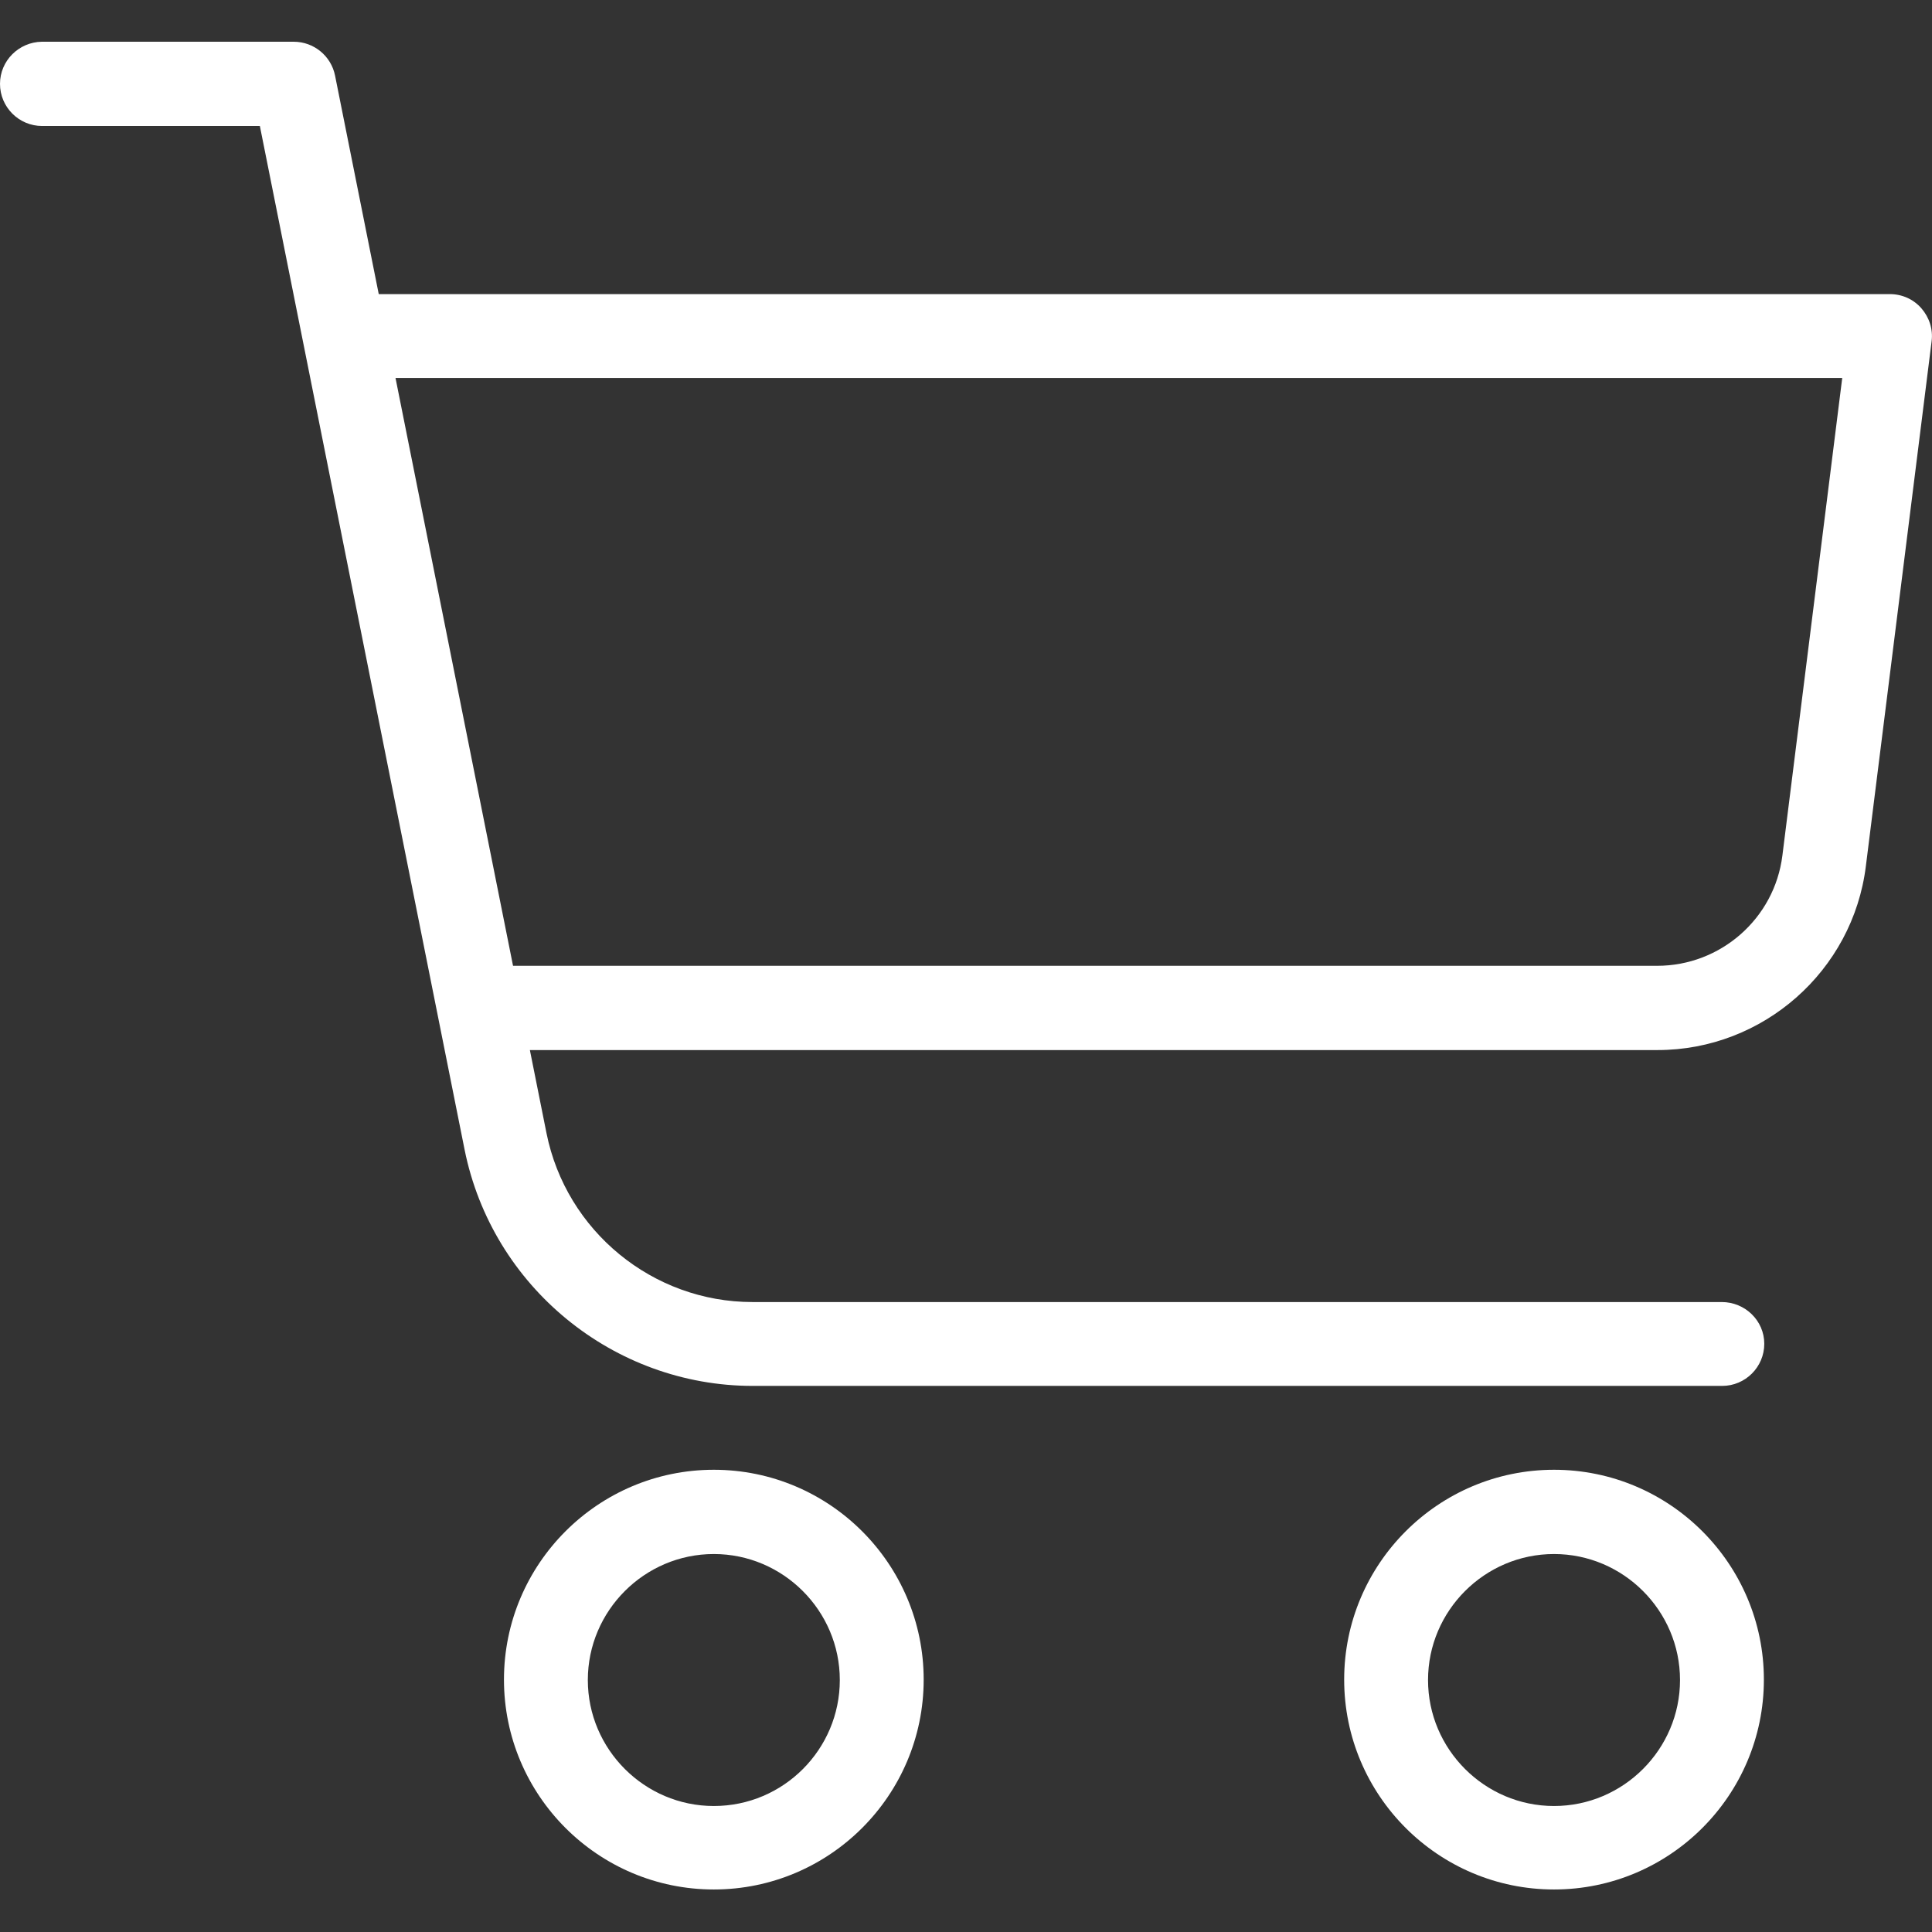
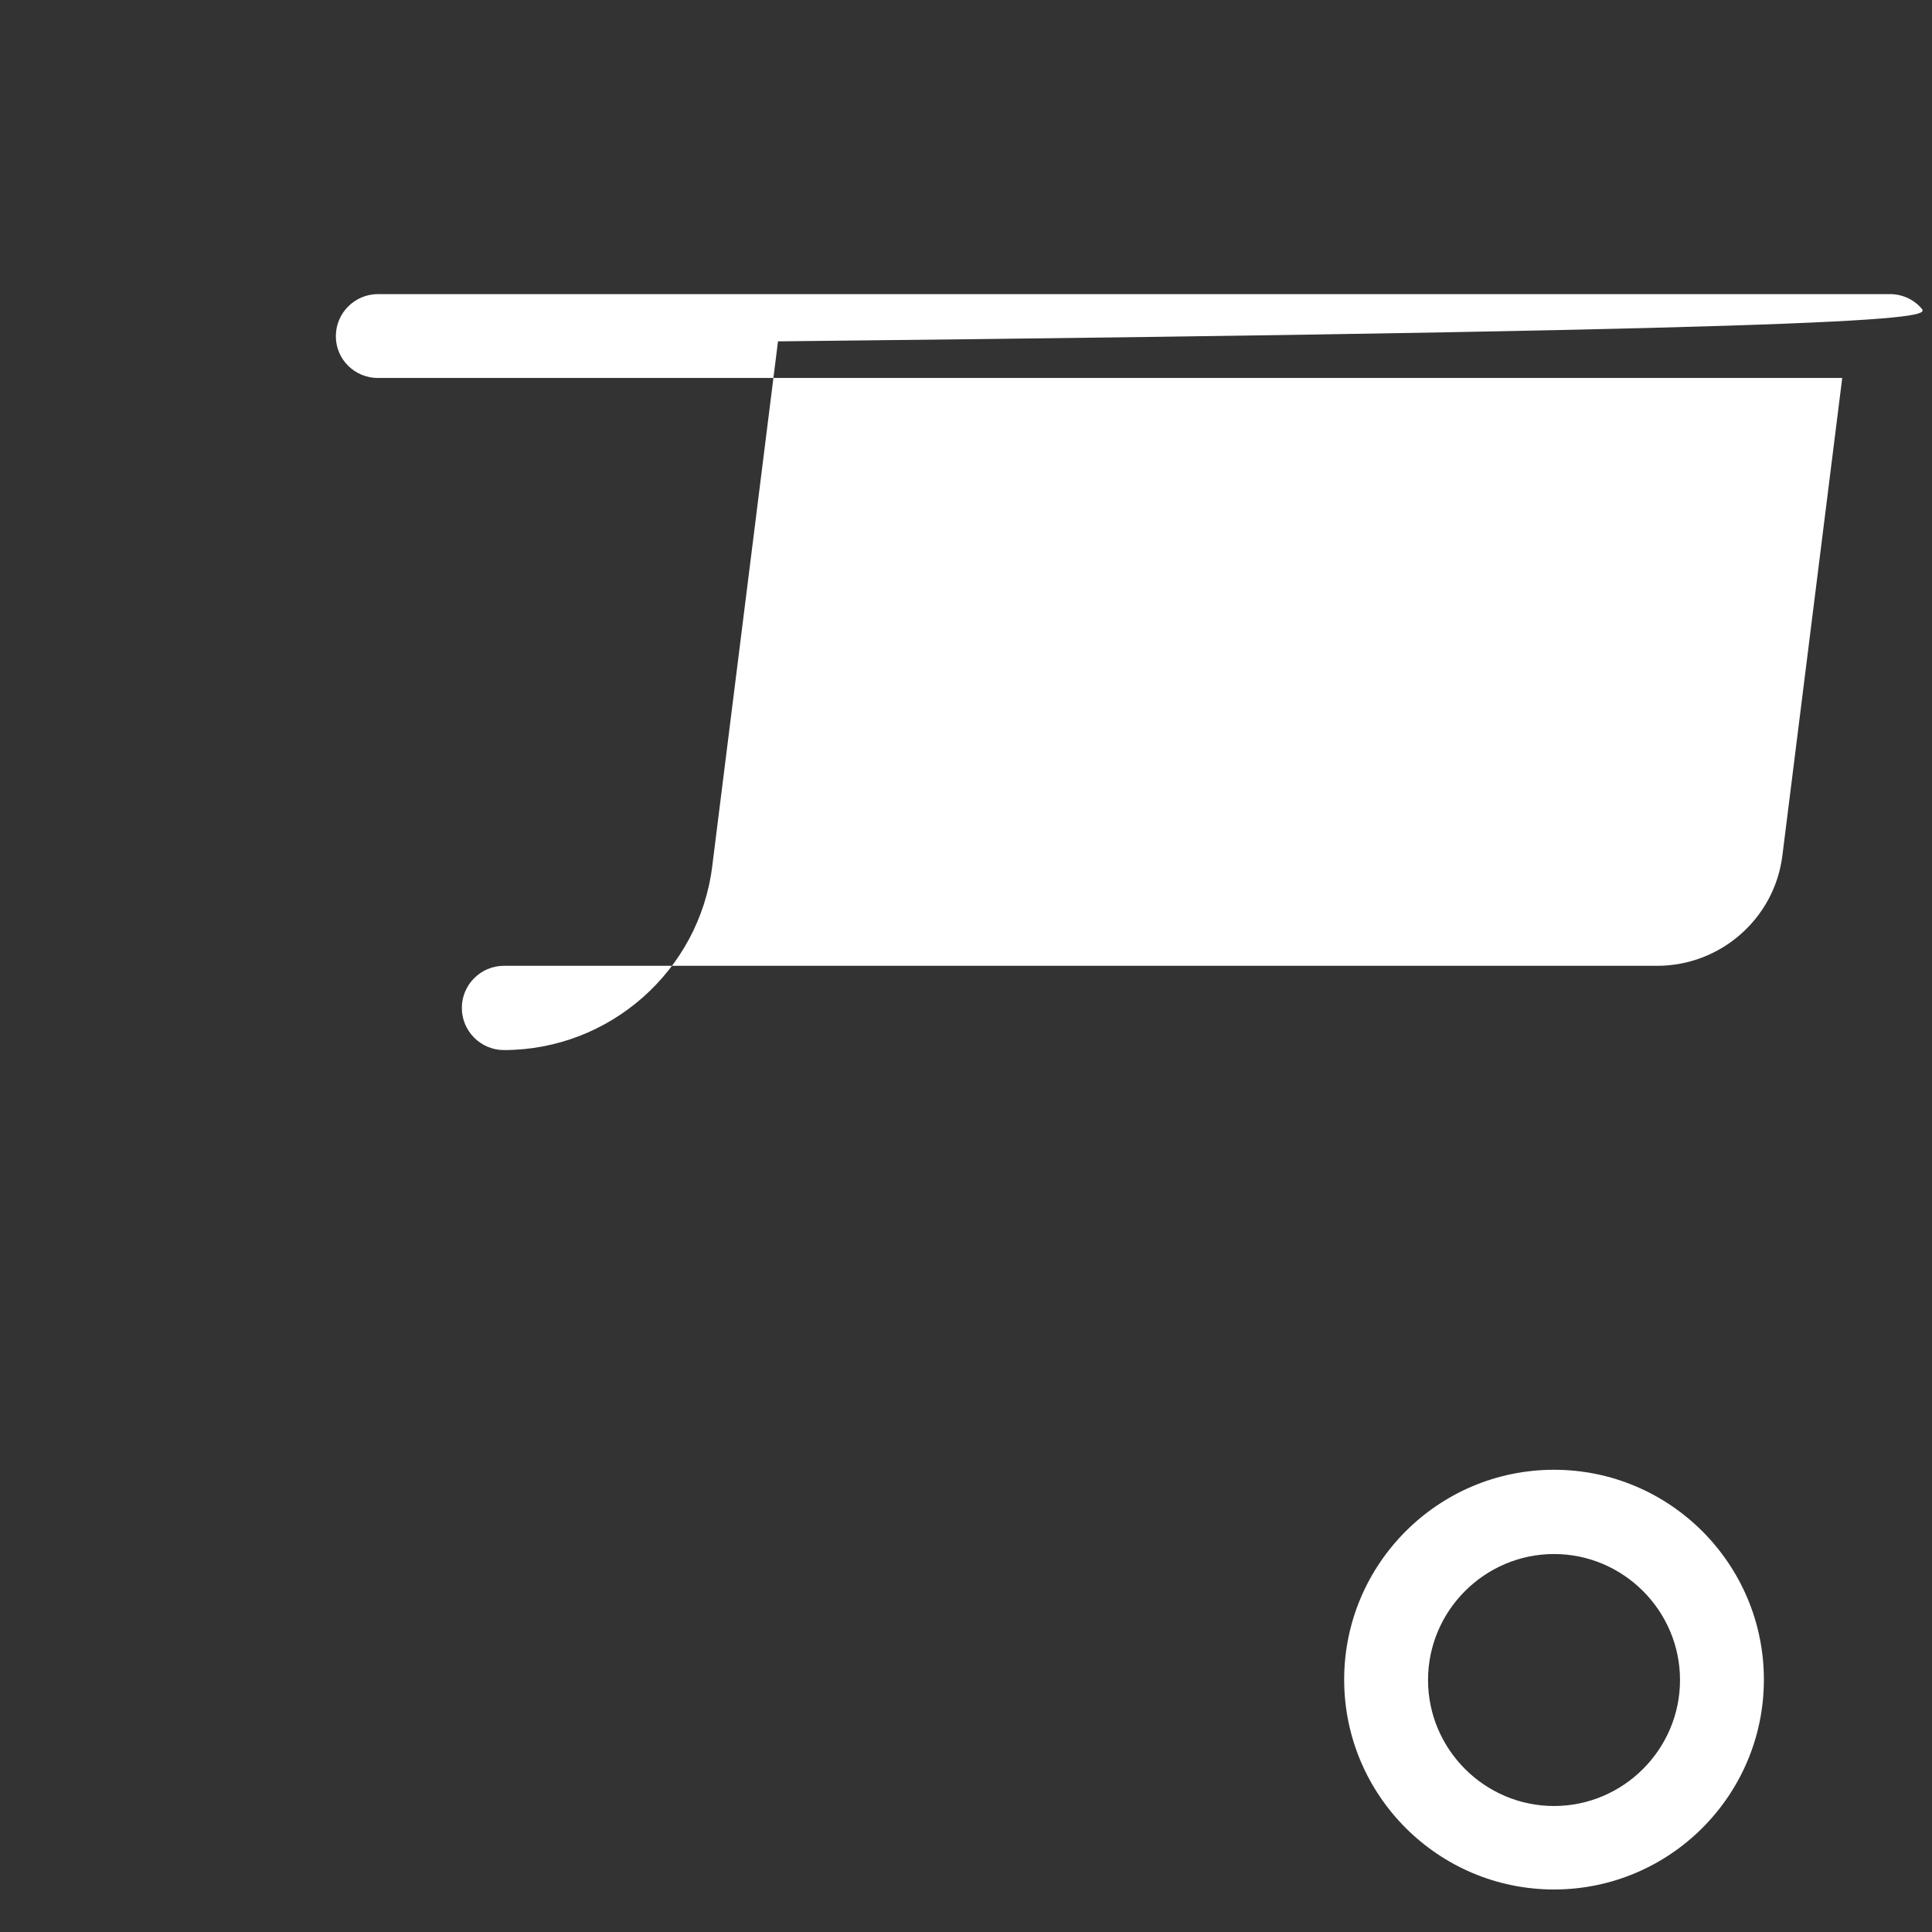
<svg xmlns="http://www.w3.org/2000/svg" version="1.1" id="Capa_1" x="0px" y="0px" viewBox="0 0 490.7 490.7" style="enable-background:new 0 0 490.7 490.7;" xml:space="preserve">
  <rect x="0" y="0" width="490.7" height="490.7" fill="#333333" stroke="none" />
  <style type="text/css">
	.st0{fill:#FFFFFF;}
</style>
  <g>
    <g>
      <path class="st0" d="M394.7,373.3c-29.4,0-53.3,23.9-53.3,53.3s23.9,53.3,53.3,53.3s53.3-23.9,53.3-53.3S424.1,373.3,394.7,373.3z     M394.7,458.7c-17.6,0-32-14.4-32-32s14.4-32,32-32s32,14.4,32,32S412.3,458.7,394.7,458.7z" />
    </g>
  </g>
  <g>
    <g>
-       <path class="st0" d="M181.3,373.3c-29.4,0-53.3,23.9-53.3,53.3s23.9,53.3,53.3,53.3s53.3-23.9,53.3-53.3S210.7,373.3,181.3,373.3z     M181.3,458.7c-17.6,0-32-14.4-32-32s14.4-32,32-32s32,14.4,32,32S199,458.7,181.3,458.7z" />
-     </g>
+       </g>
  </g>
  <g>
    <g>
-       <path class="st0" d="M437.3,330.7H191.1c-25.3,0-47.3-18-52.3-42.9L85.1,19.2c-1-5-5.4-8.6-10.5-8.6h-64C4.8,10.7,0,15.4,0,21.3    S4.8,32,10.7,32h55.3l52,260c7,34.8,37.8,60,73.2,60h246.2c5.9,0,10.7-4.8,10.7-10.7S443.2,330.7,437.3,330.7z" />
-     </g>
+       </g>
  </g>
  <g>
    <g>
-       <path class="st0" d="M488,78.3c-2-2.3-4.9-3.6-8-3.6H96c-5.9,0-10.7,4.8-10.7,10.7S90.1,96,96,96h371.9l-15.2,121.3    c-2,16-15.7,28-31.8,28H128c-5.9,0-10.7,4.8-10.7,10.7s4.8,10.7,10.7,10.7h293c26.8,0,49.6-20.1,52.9-46.7l16.7-133.3    C491,83.6,490,80.6,488,78.3z" />
+       <path class="st0" d="M488,78.3c-2-2.3-4.9-3.6-8-3.6H96c-5.9,0-10.7,4.8-10.7,10.7S90.1,96,96,96h371.9l-15.2,121.3    c-2,16-15.7,28-31.8,28H128c-5.9,0-10.7,4.8-10.7,10.7s4.8,10.7,10.7,10.7c26.8,0,49.6-20.1,52.9-46.7l16.7-133.3    C491,83.6,490,80.6,488,78.3z" />
    </g>
  </g>
</svg>